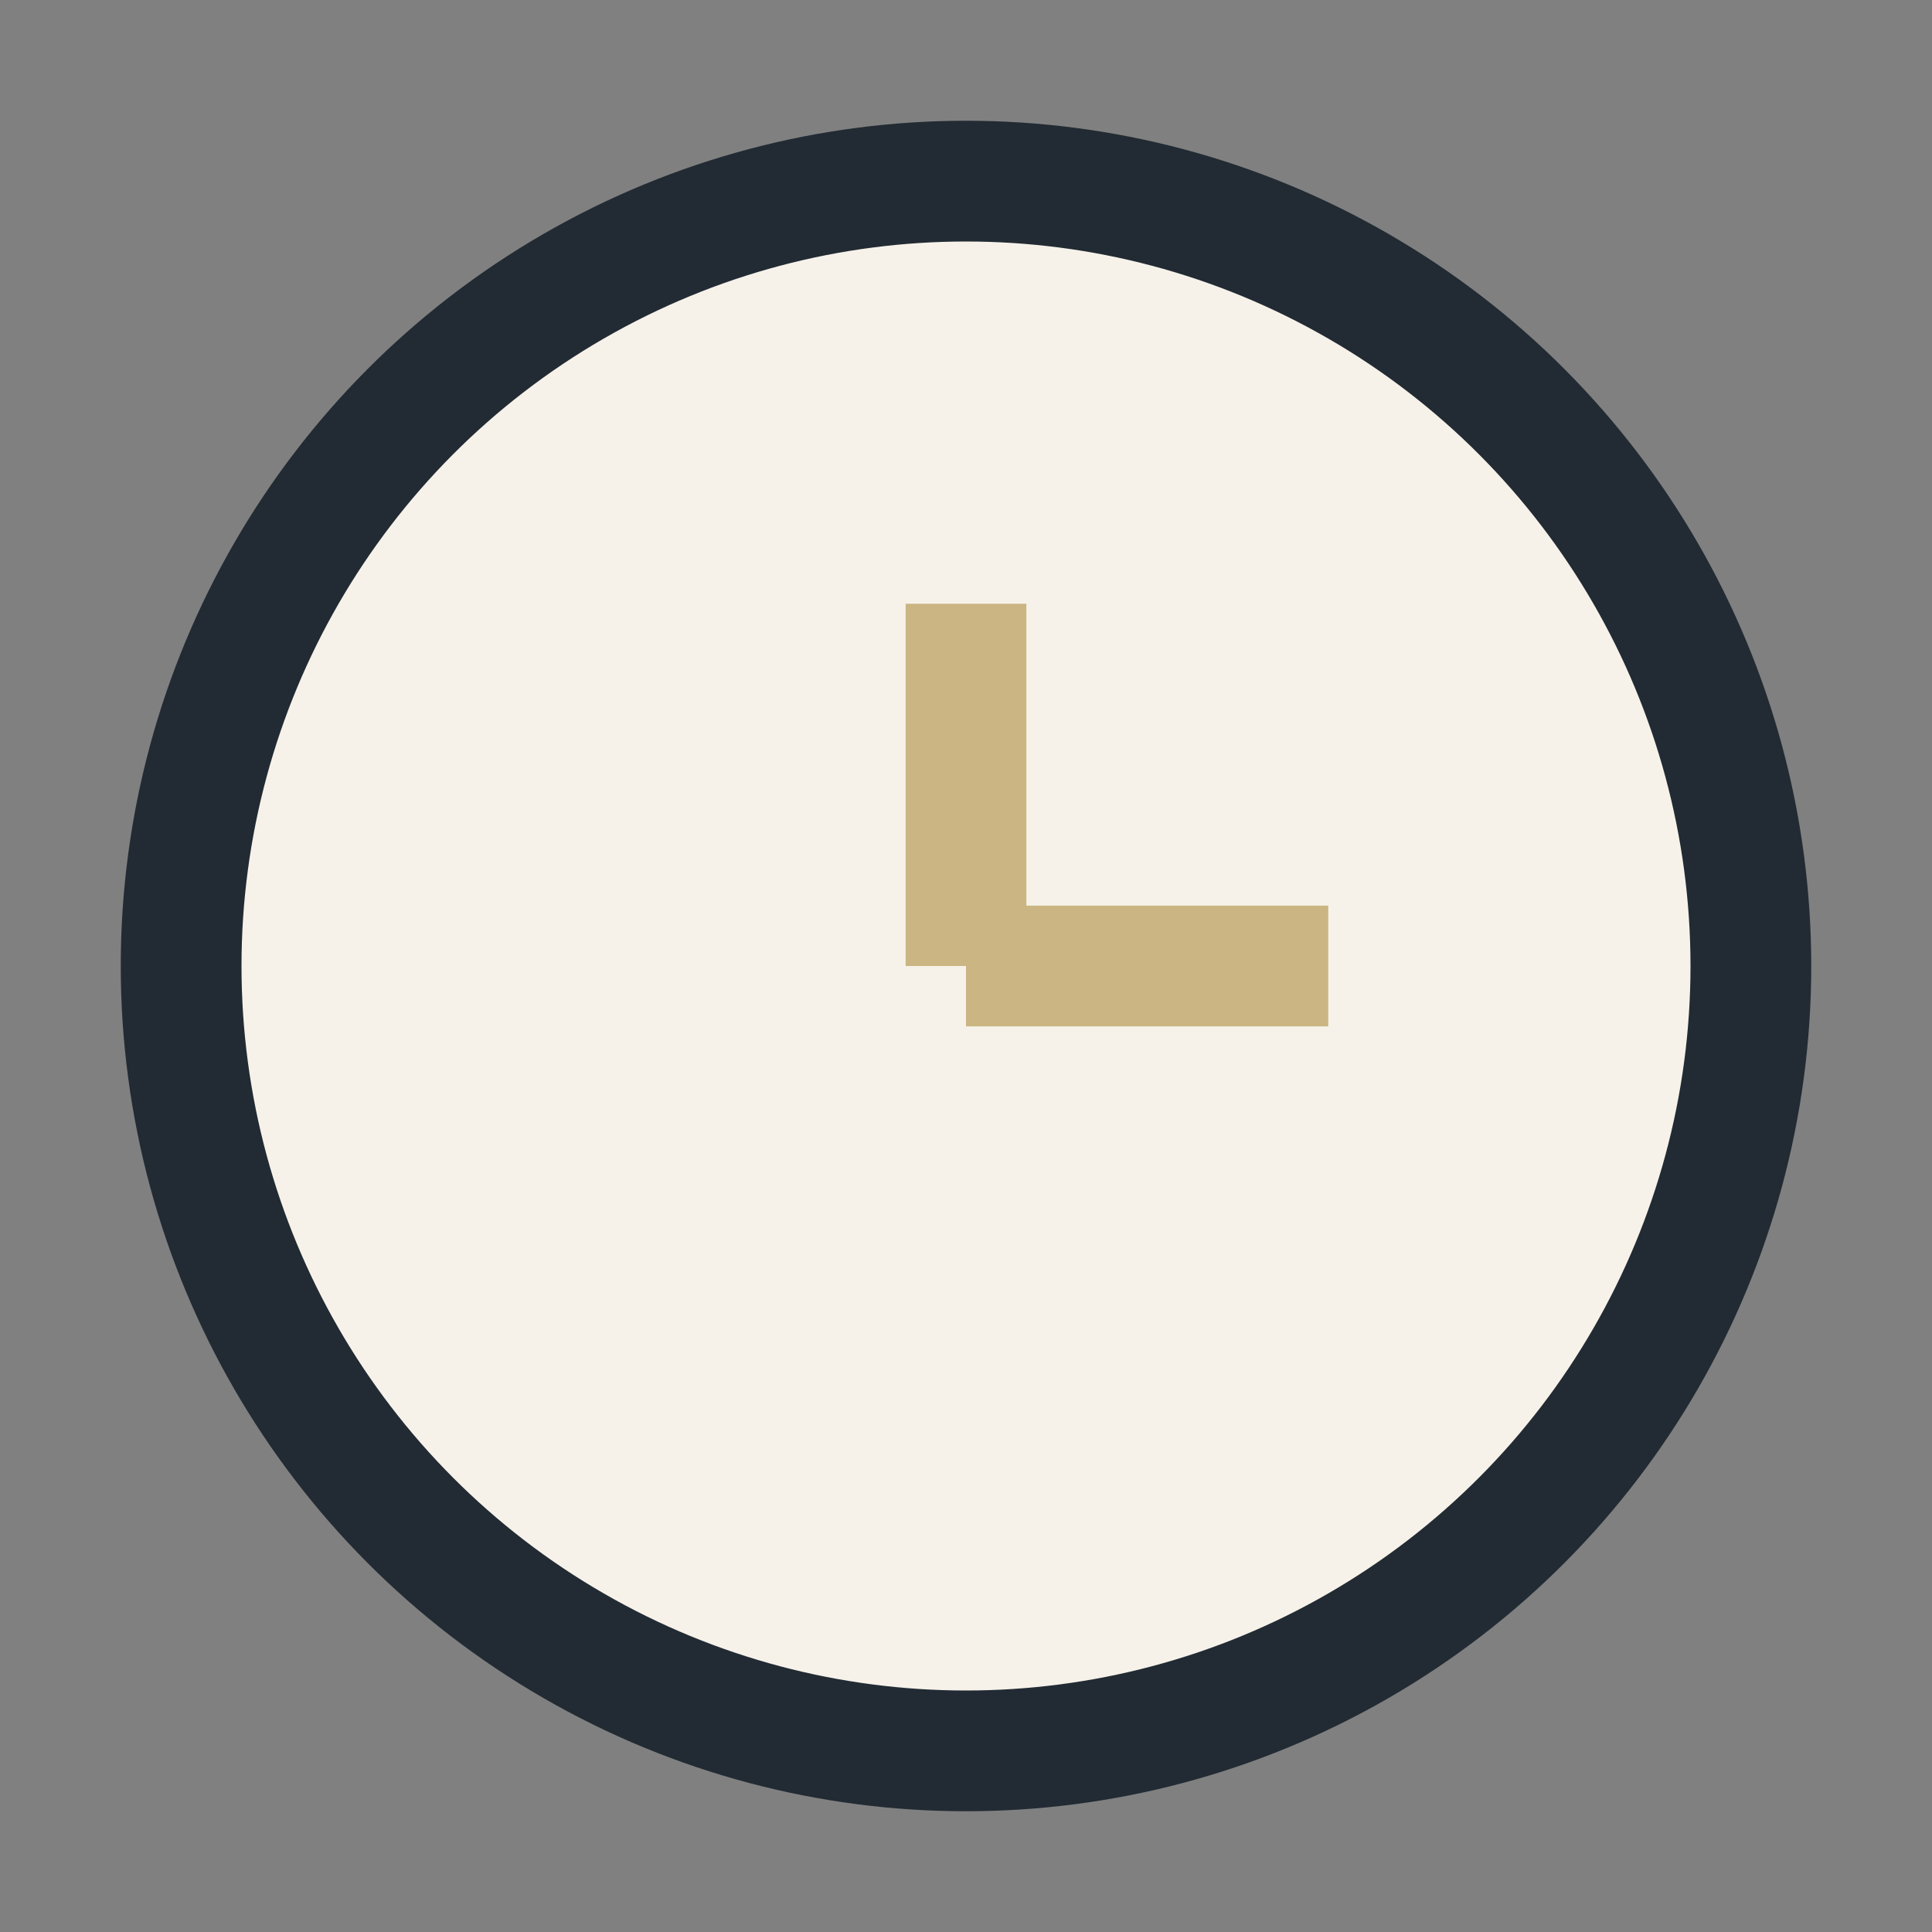
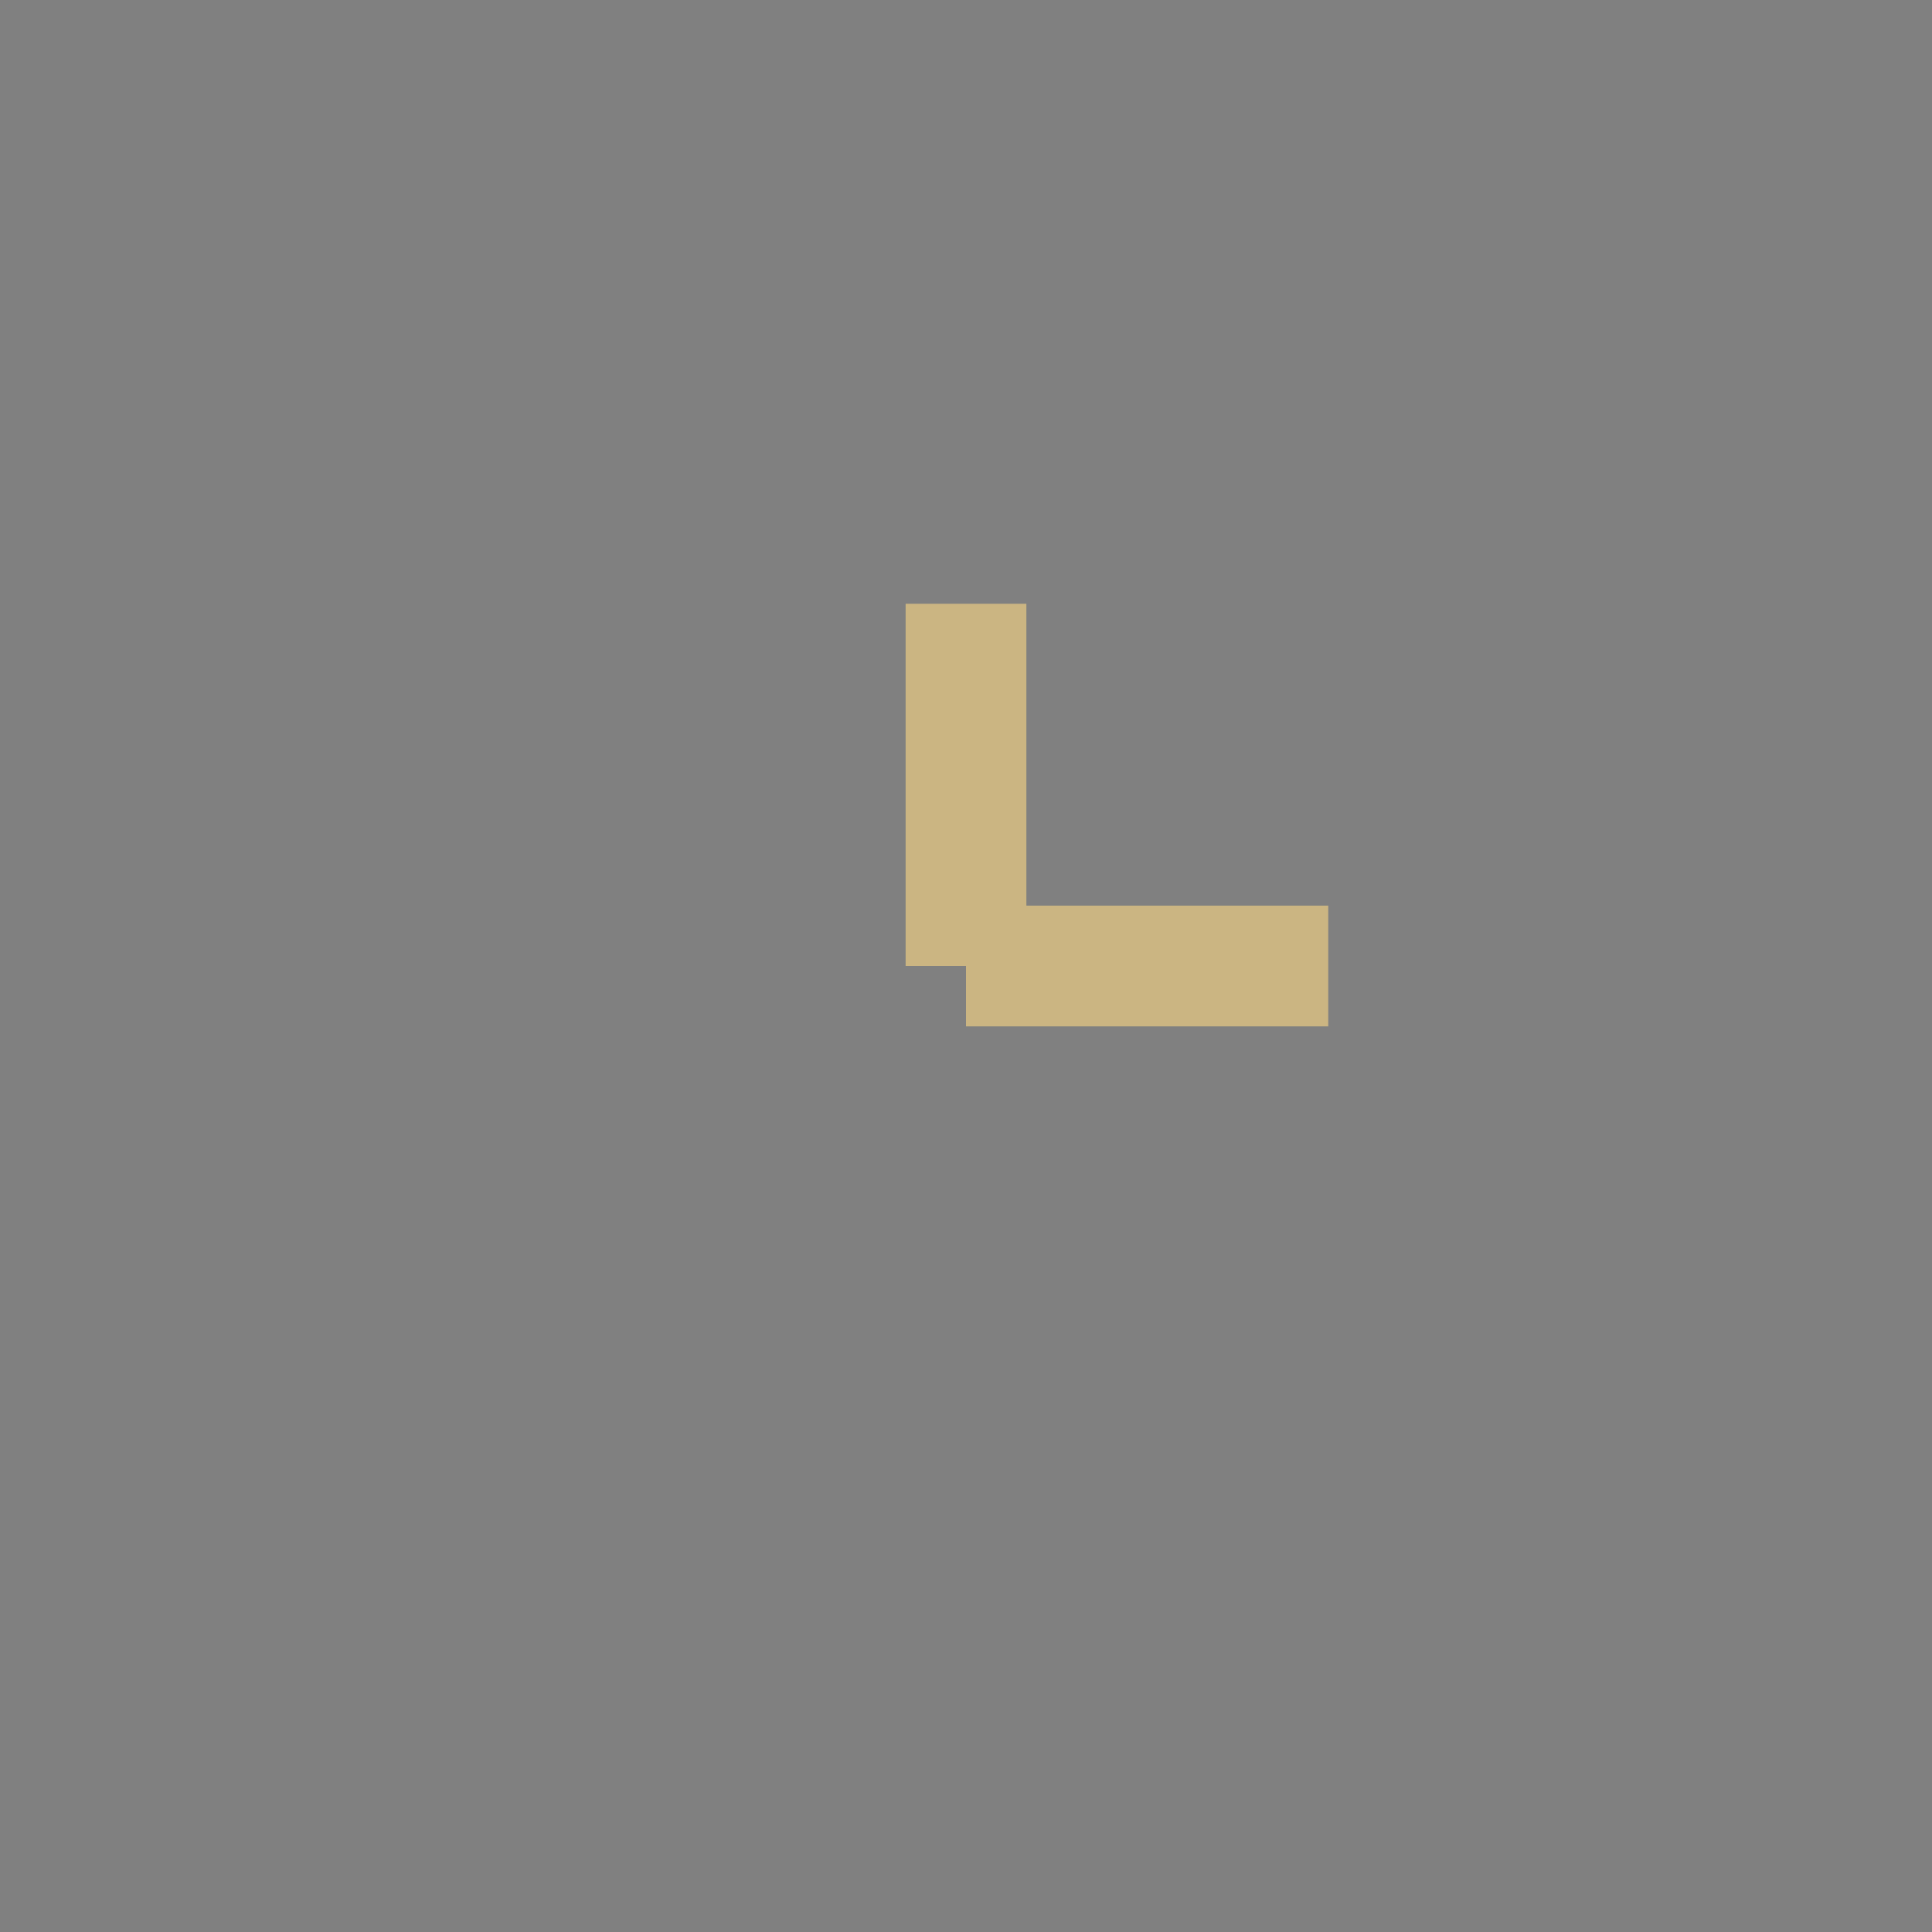
<svg xmlns="http://www.w3.org/2000/svg" width="32" height="32" viewBox="0 0 32 32">
  <rect x="0" y="0" width="32" height="32" fill="#808080" stroke="none" />
-   <circle cx="16" cy="16" r="13" fill="#F6F2EA" stroke="#222B33" stroke-width="2" />
  <path d="M16 16v-6M16 16h6" stroke="#CBB582" stroke-width="2" />
</svg>